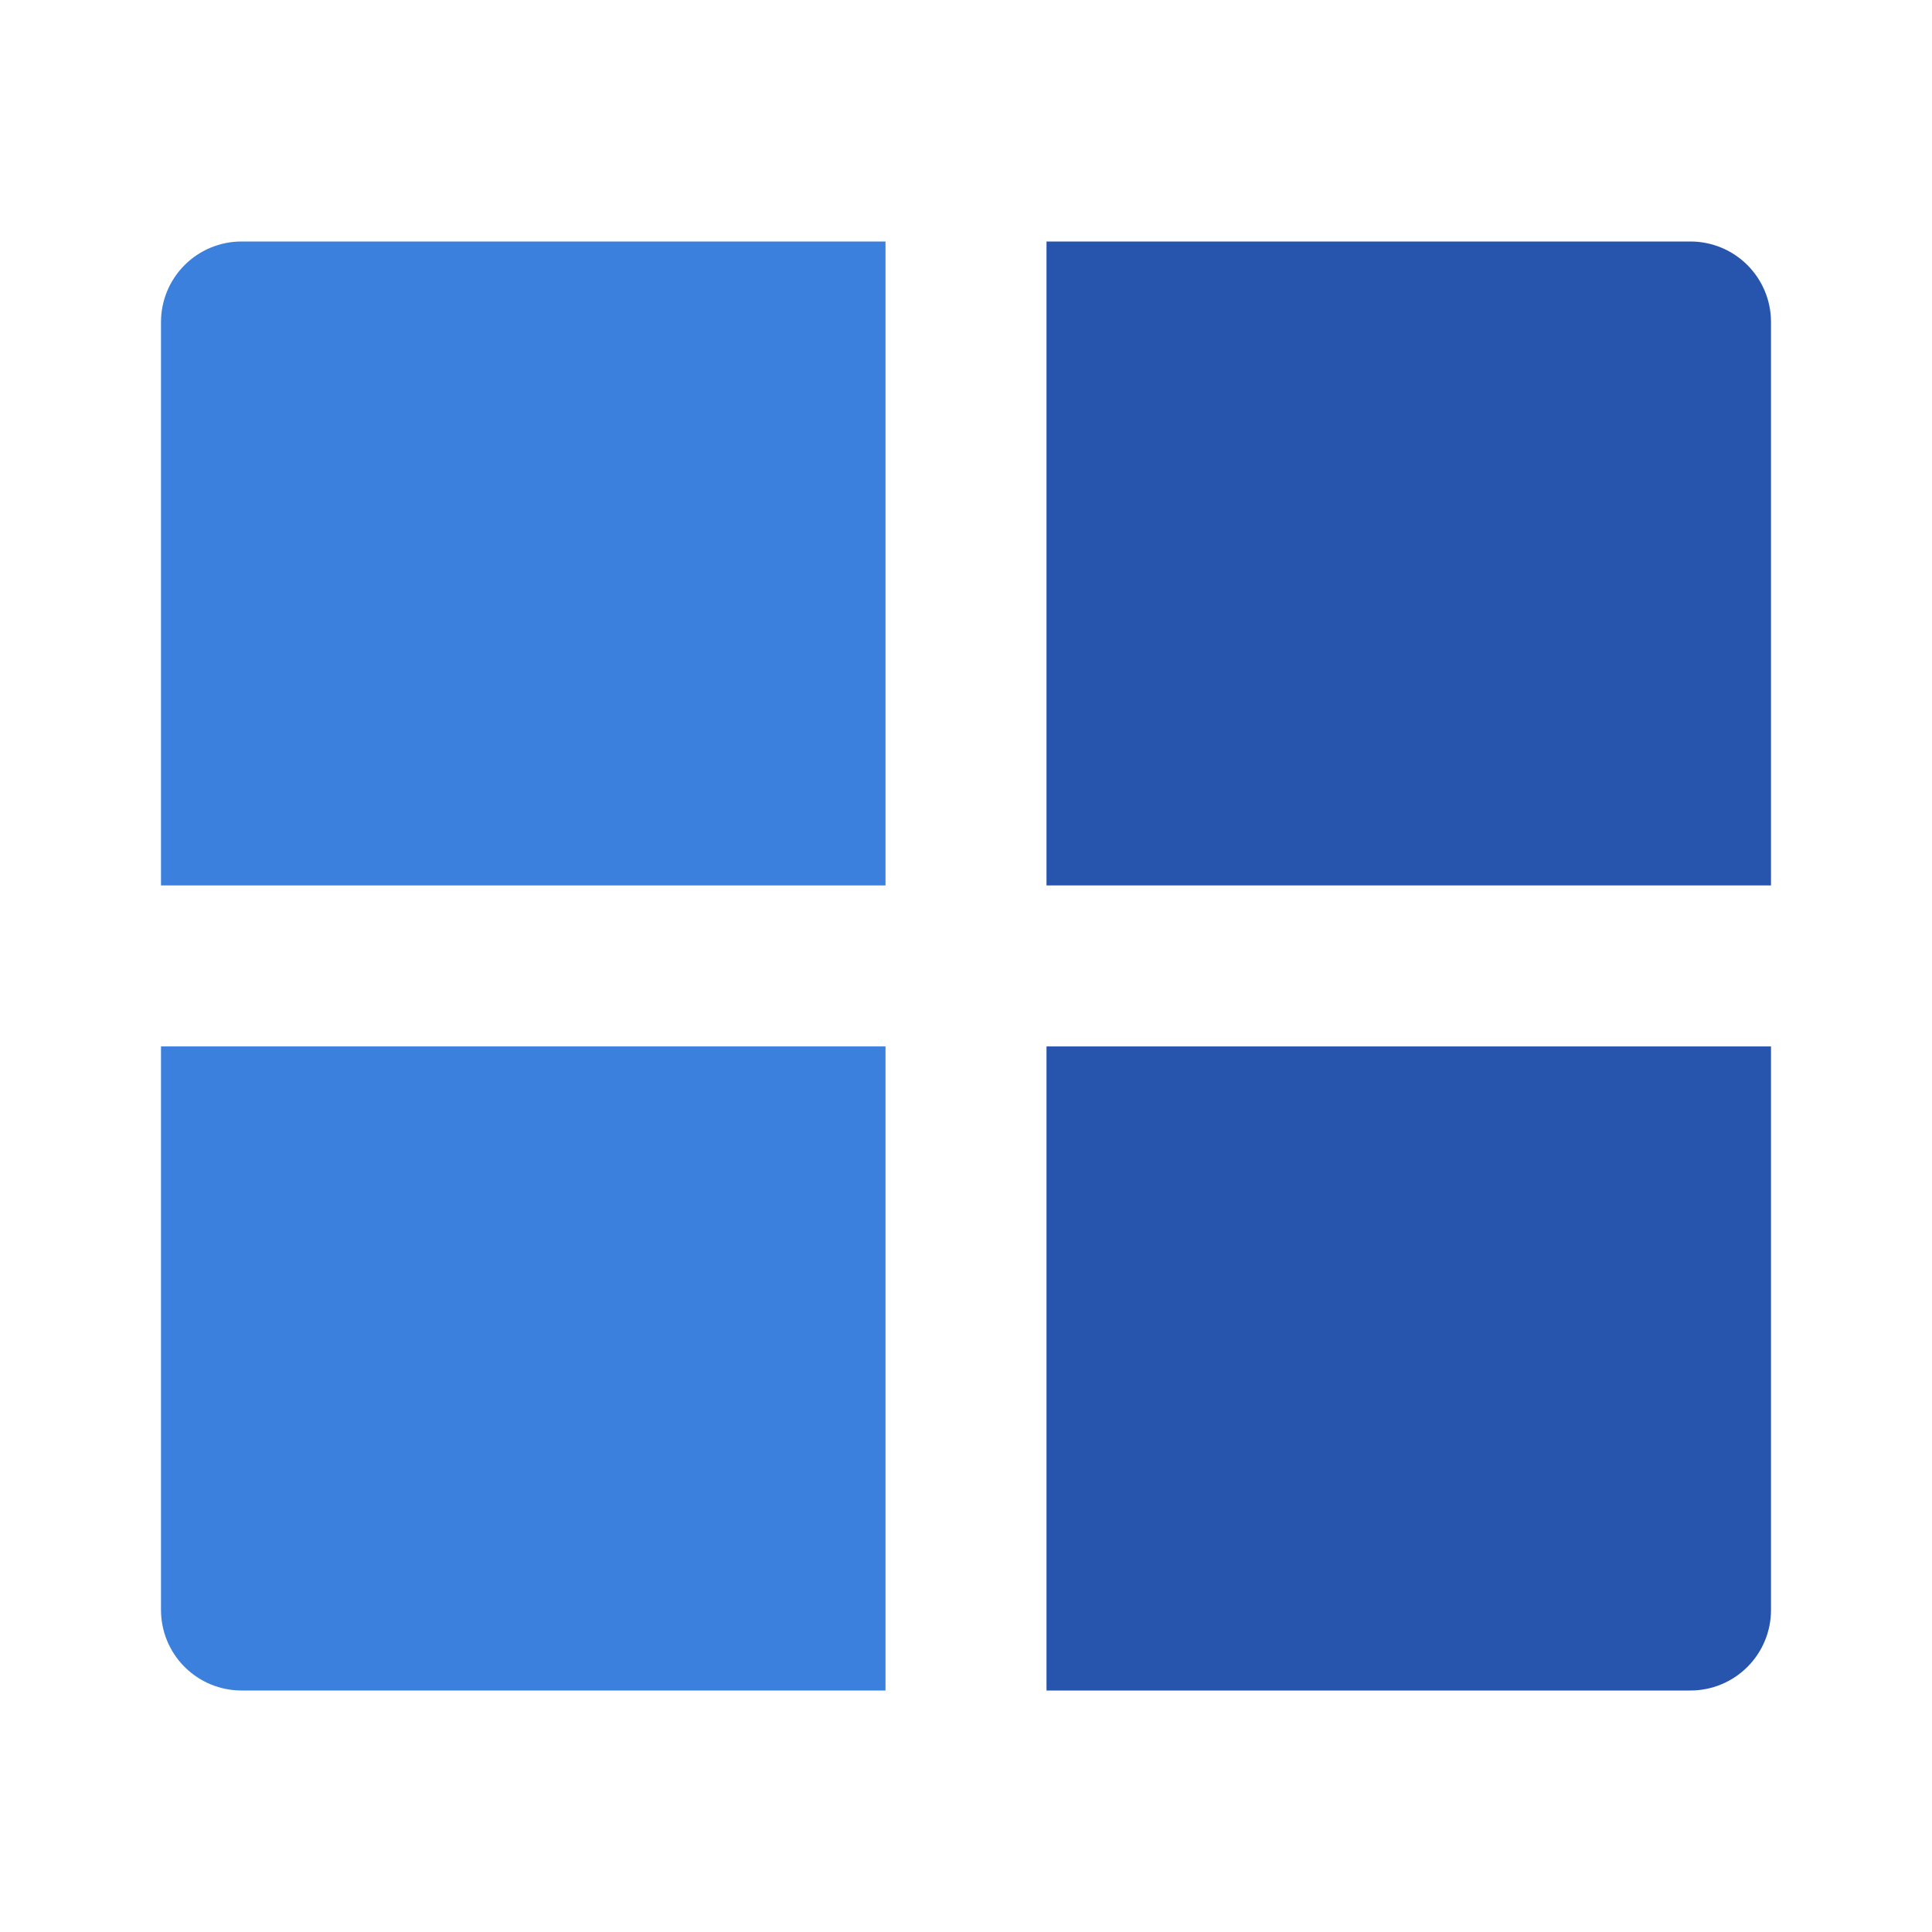
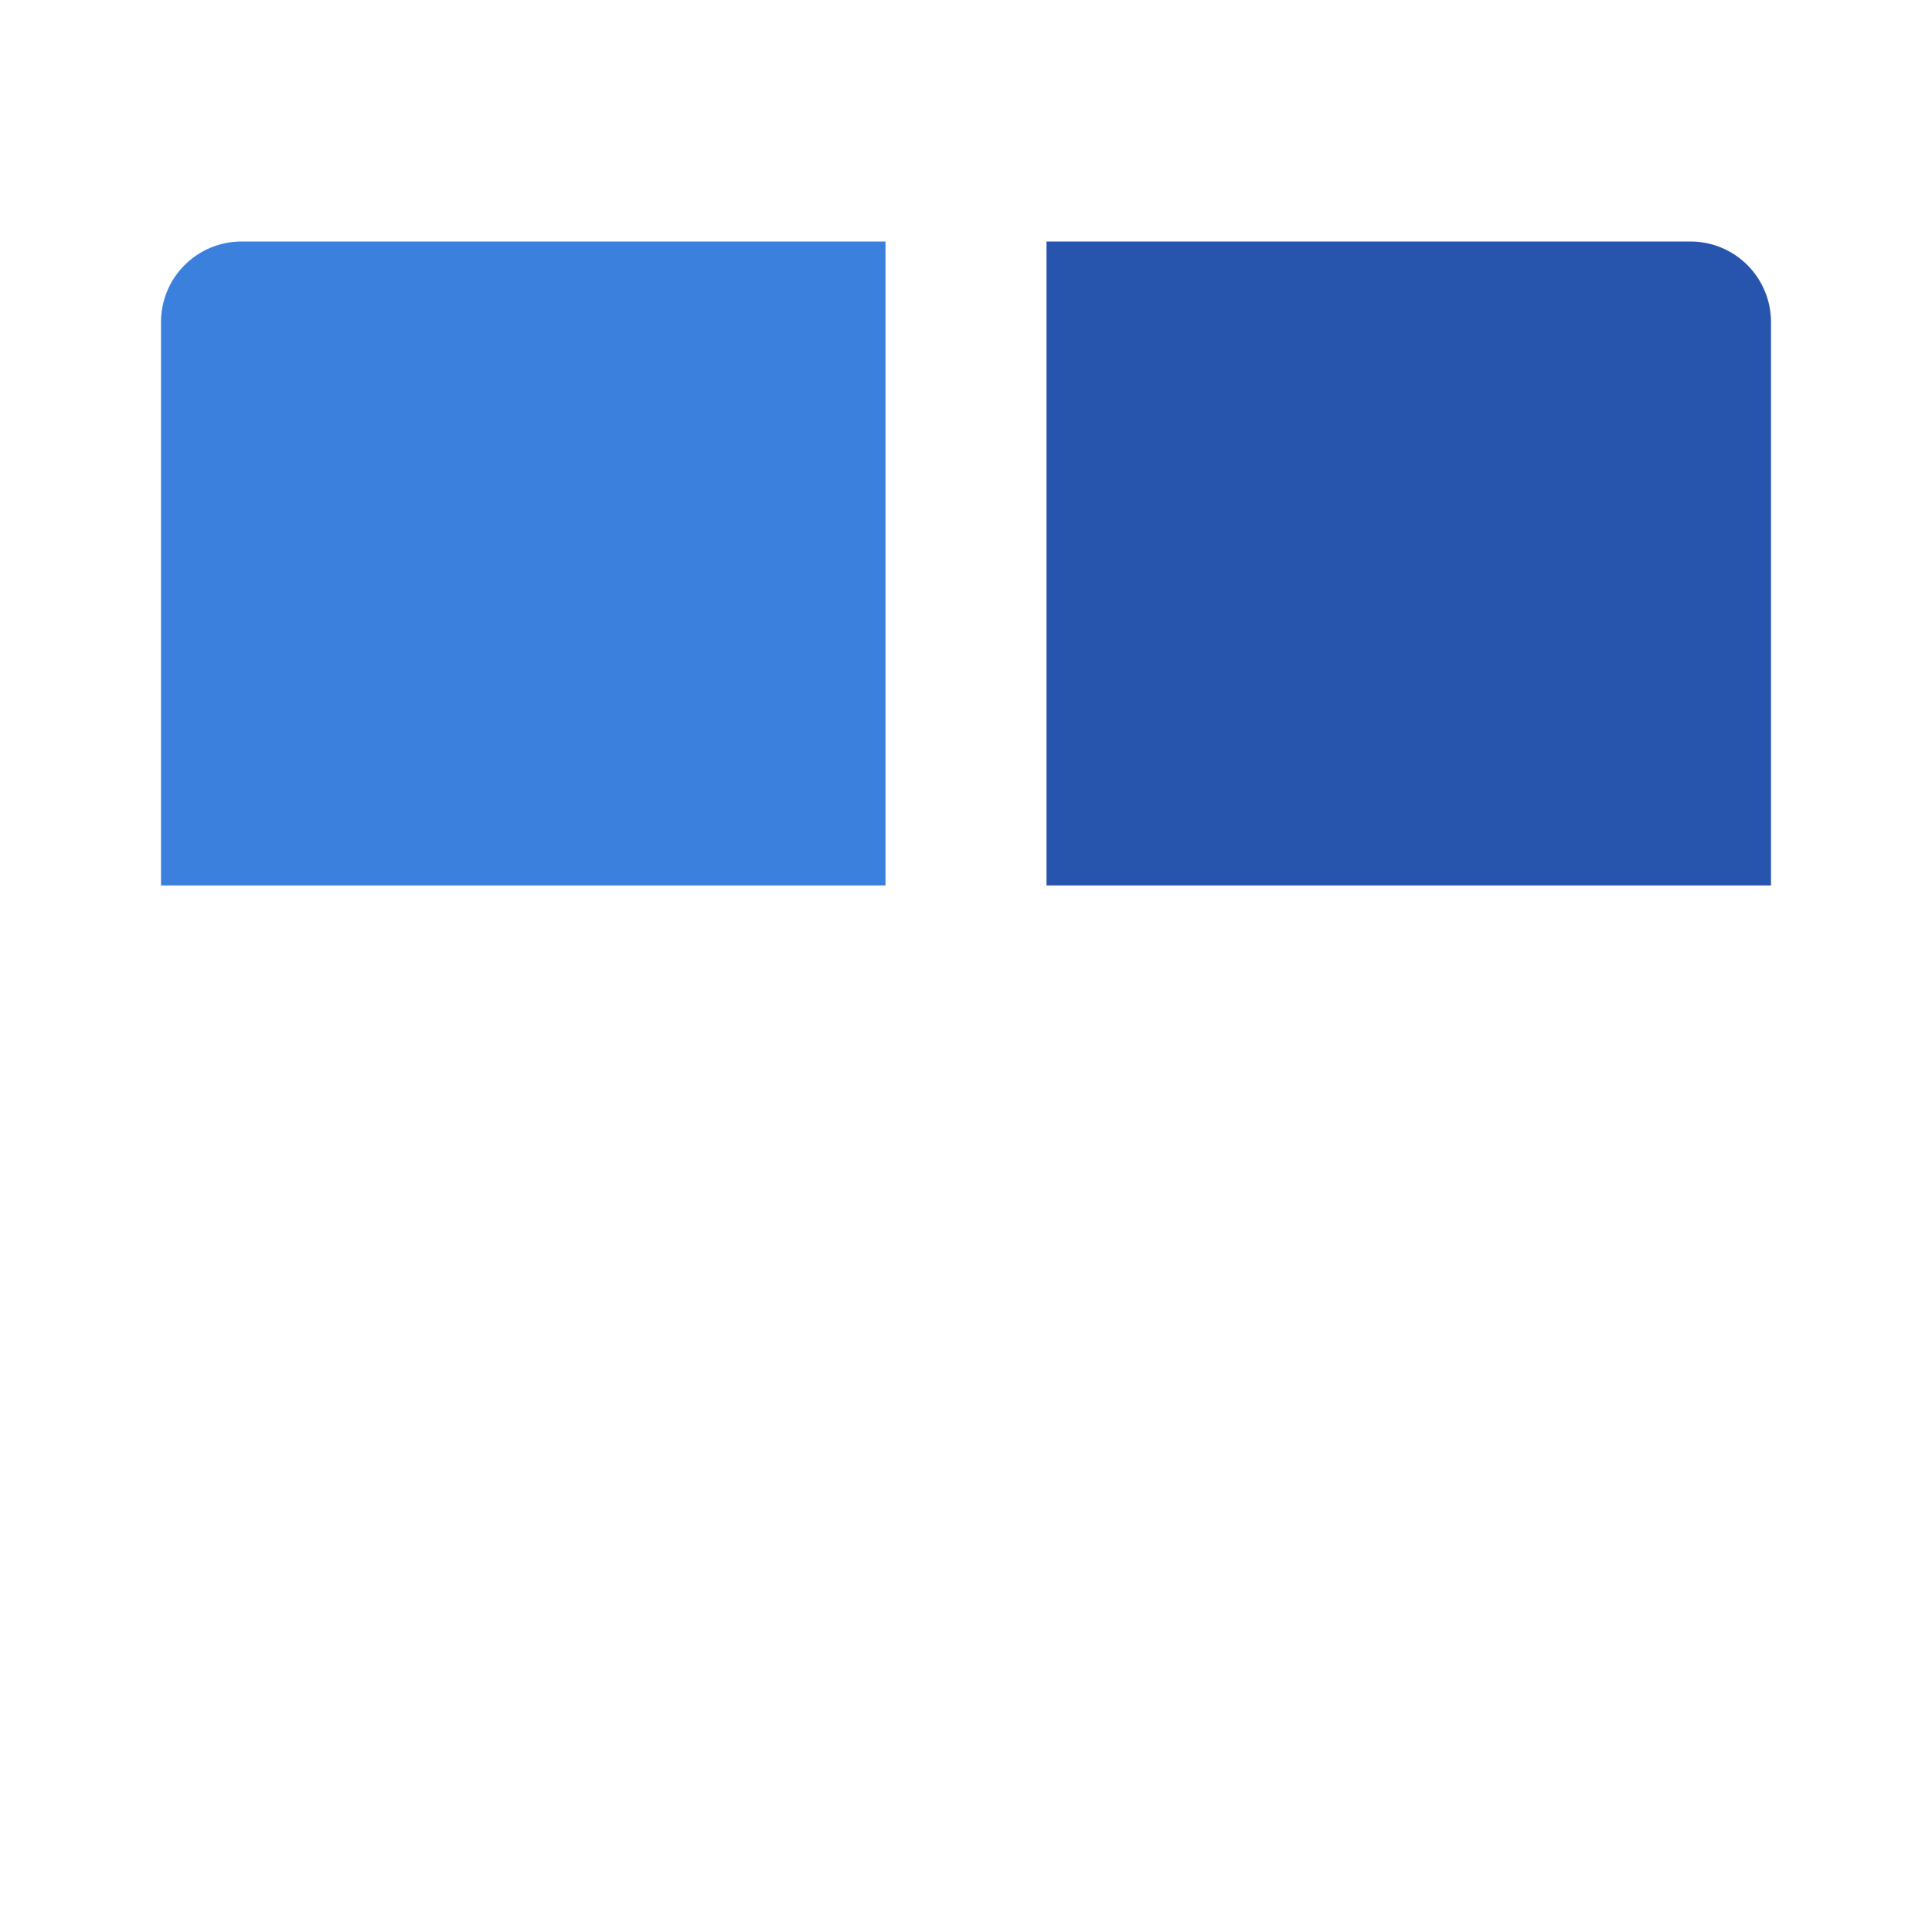
<svg xmlns="http://www.w3.org/2000/svg" width="48" height="48" viewBox="0 0 48 48" fill="none">
-   <path d="M44 25.998V40C44 40.531 43.789 41.039 43.414 41.414C43.039 41.789 42.53 42 42 42H26V25.998H44Z" fill="#2755AE" />
  <path d="M22 21.998V6H6C5.47 6 4.961 6.211 4.586 6.586C4.211 6.961 4 7.47 4 8V21.998H22Z" fill="#3B80DD" />
  <path d="M43.414 6.586C43.039 6.211 42.53 6 42 6H26V21.998H44V8C44 7.47 43.789 6.961 43.414 6.586Z" fill="#2755AE" />
-   <path d="M22 42V25.998H4V40C4 40.531 4.211 41.039 4.586 41.414C4.961 41.789 5.47 42 6 42H22Z" fill="#3B80DD" />
</svg>